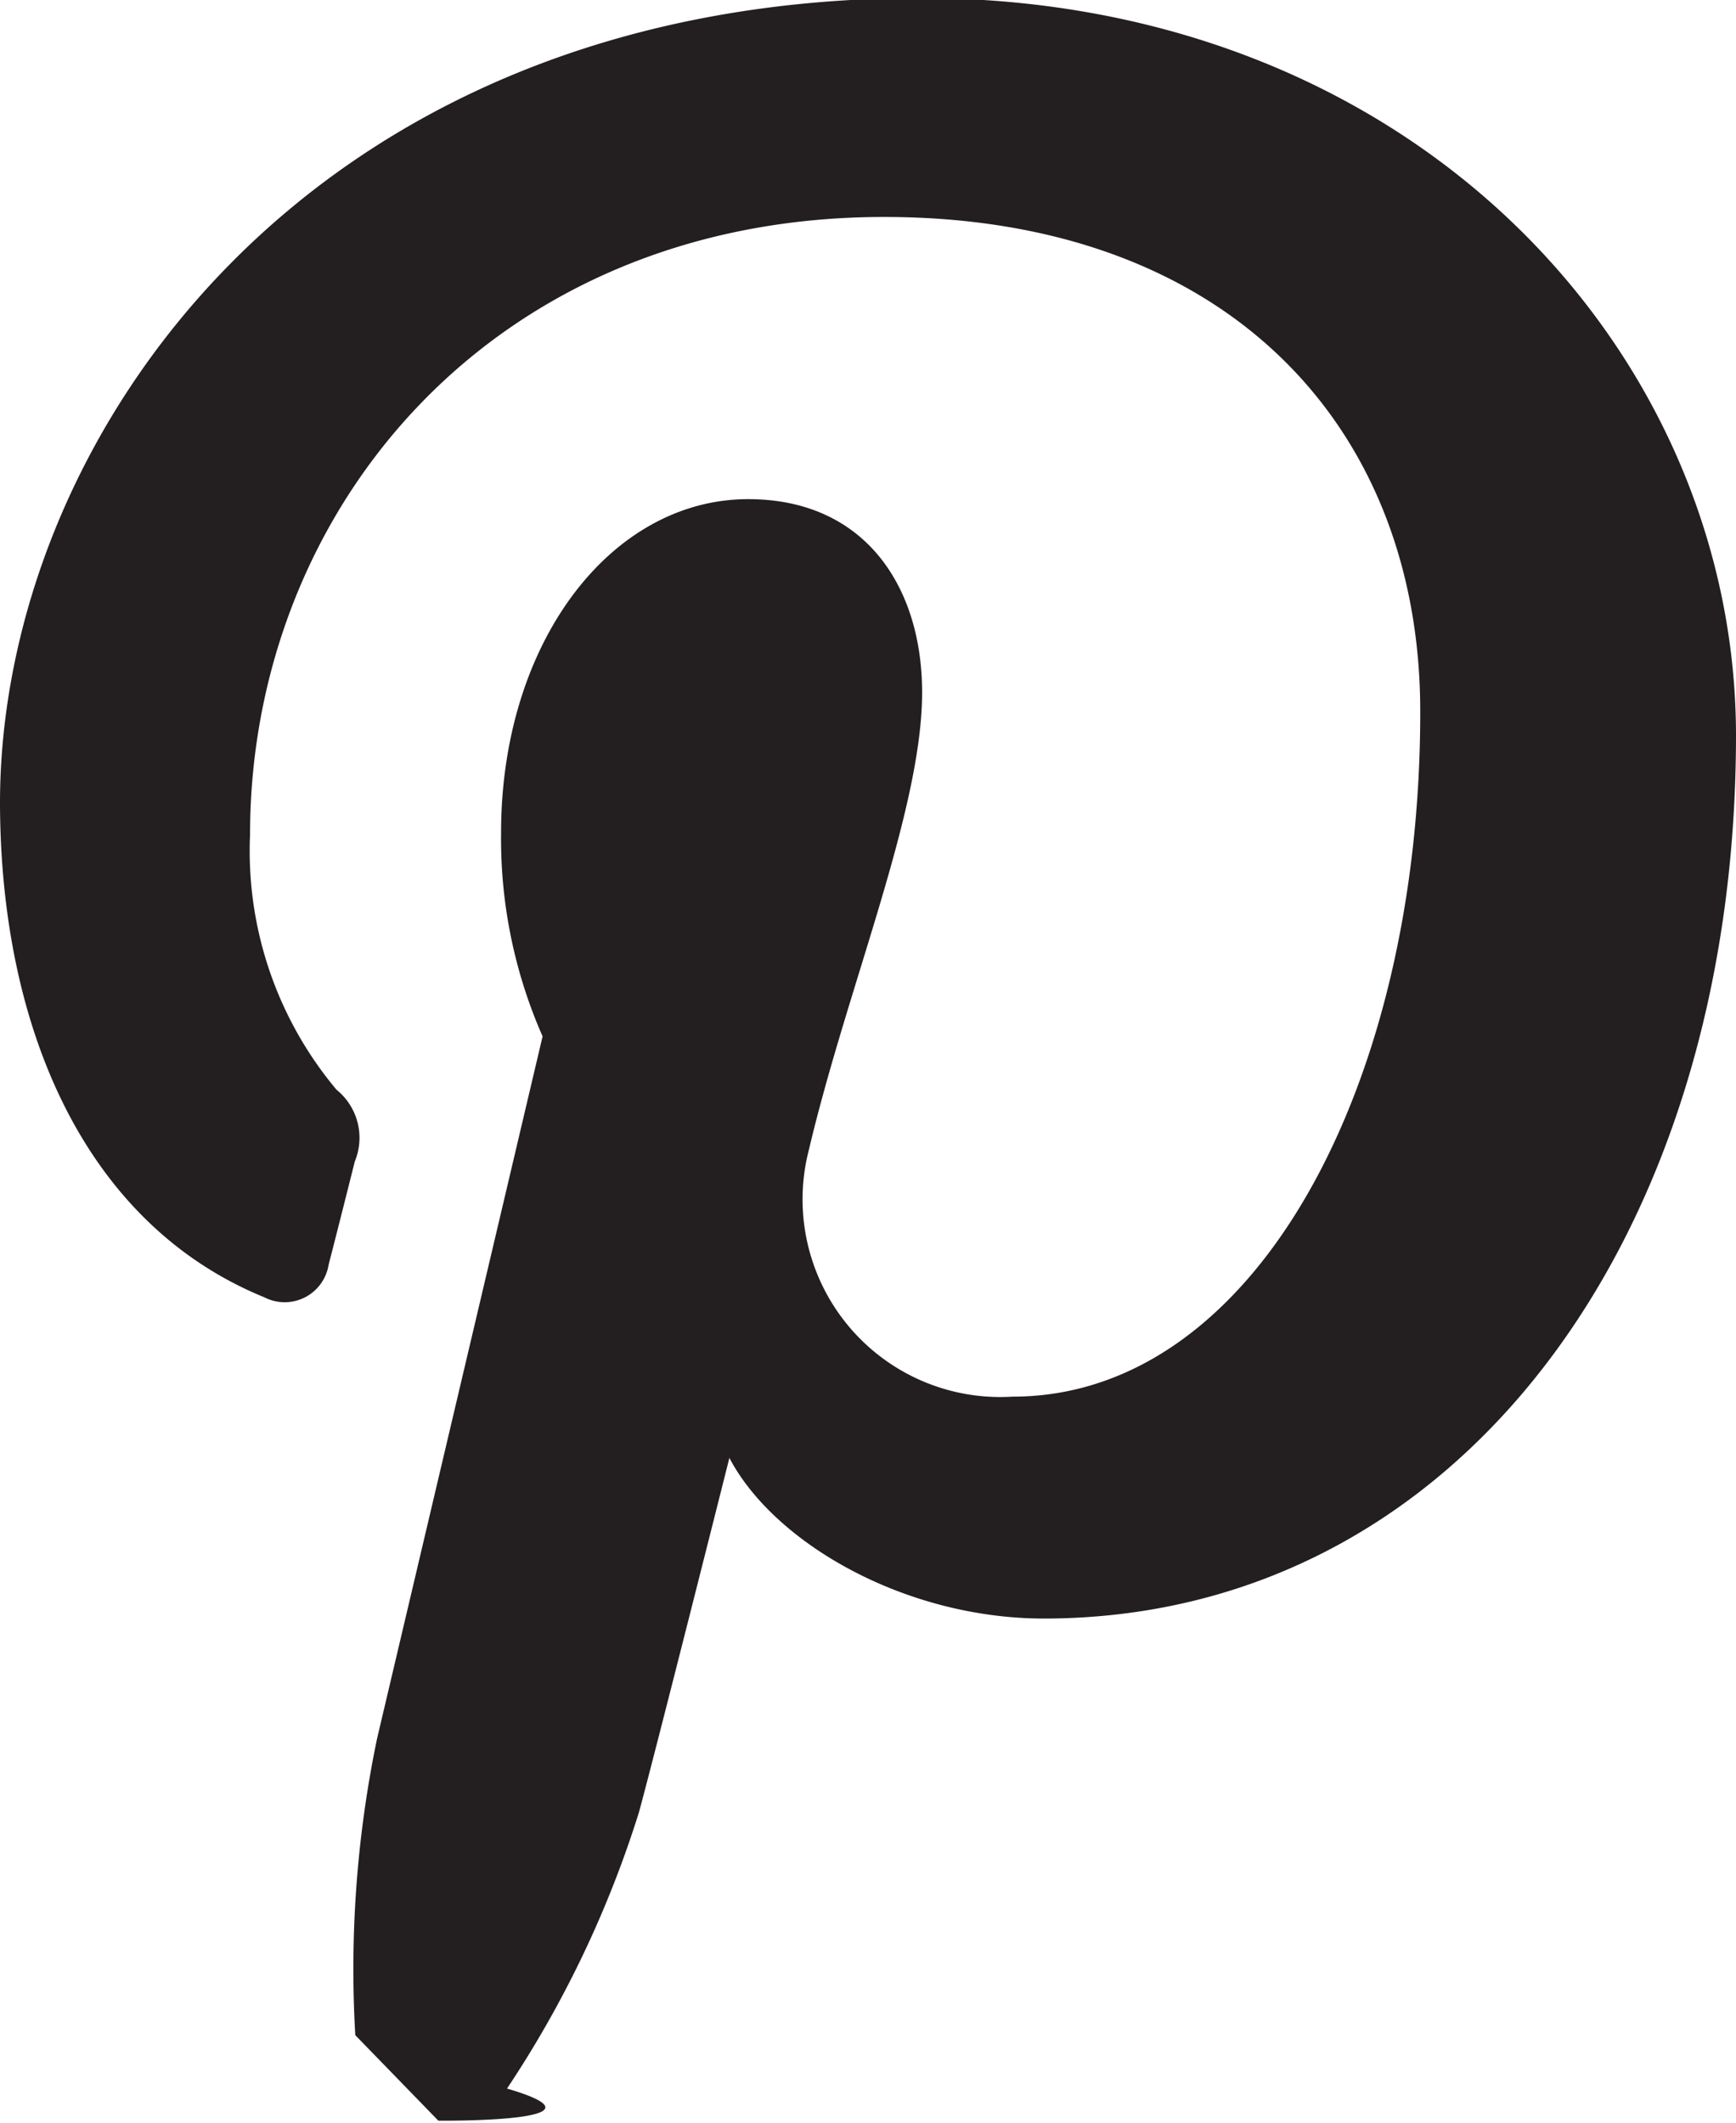
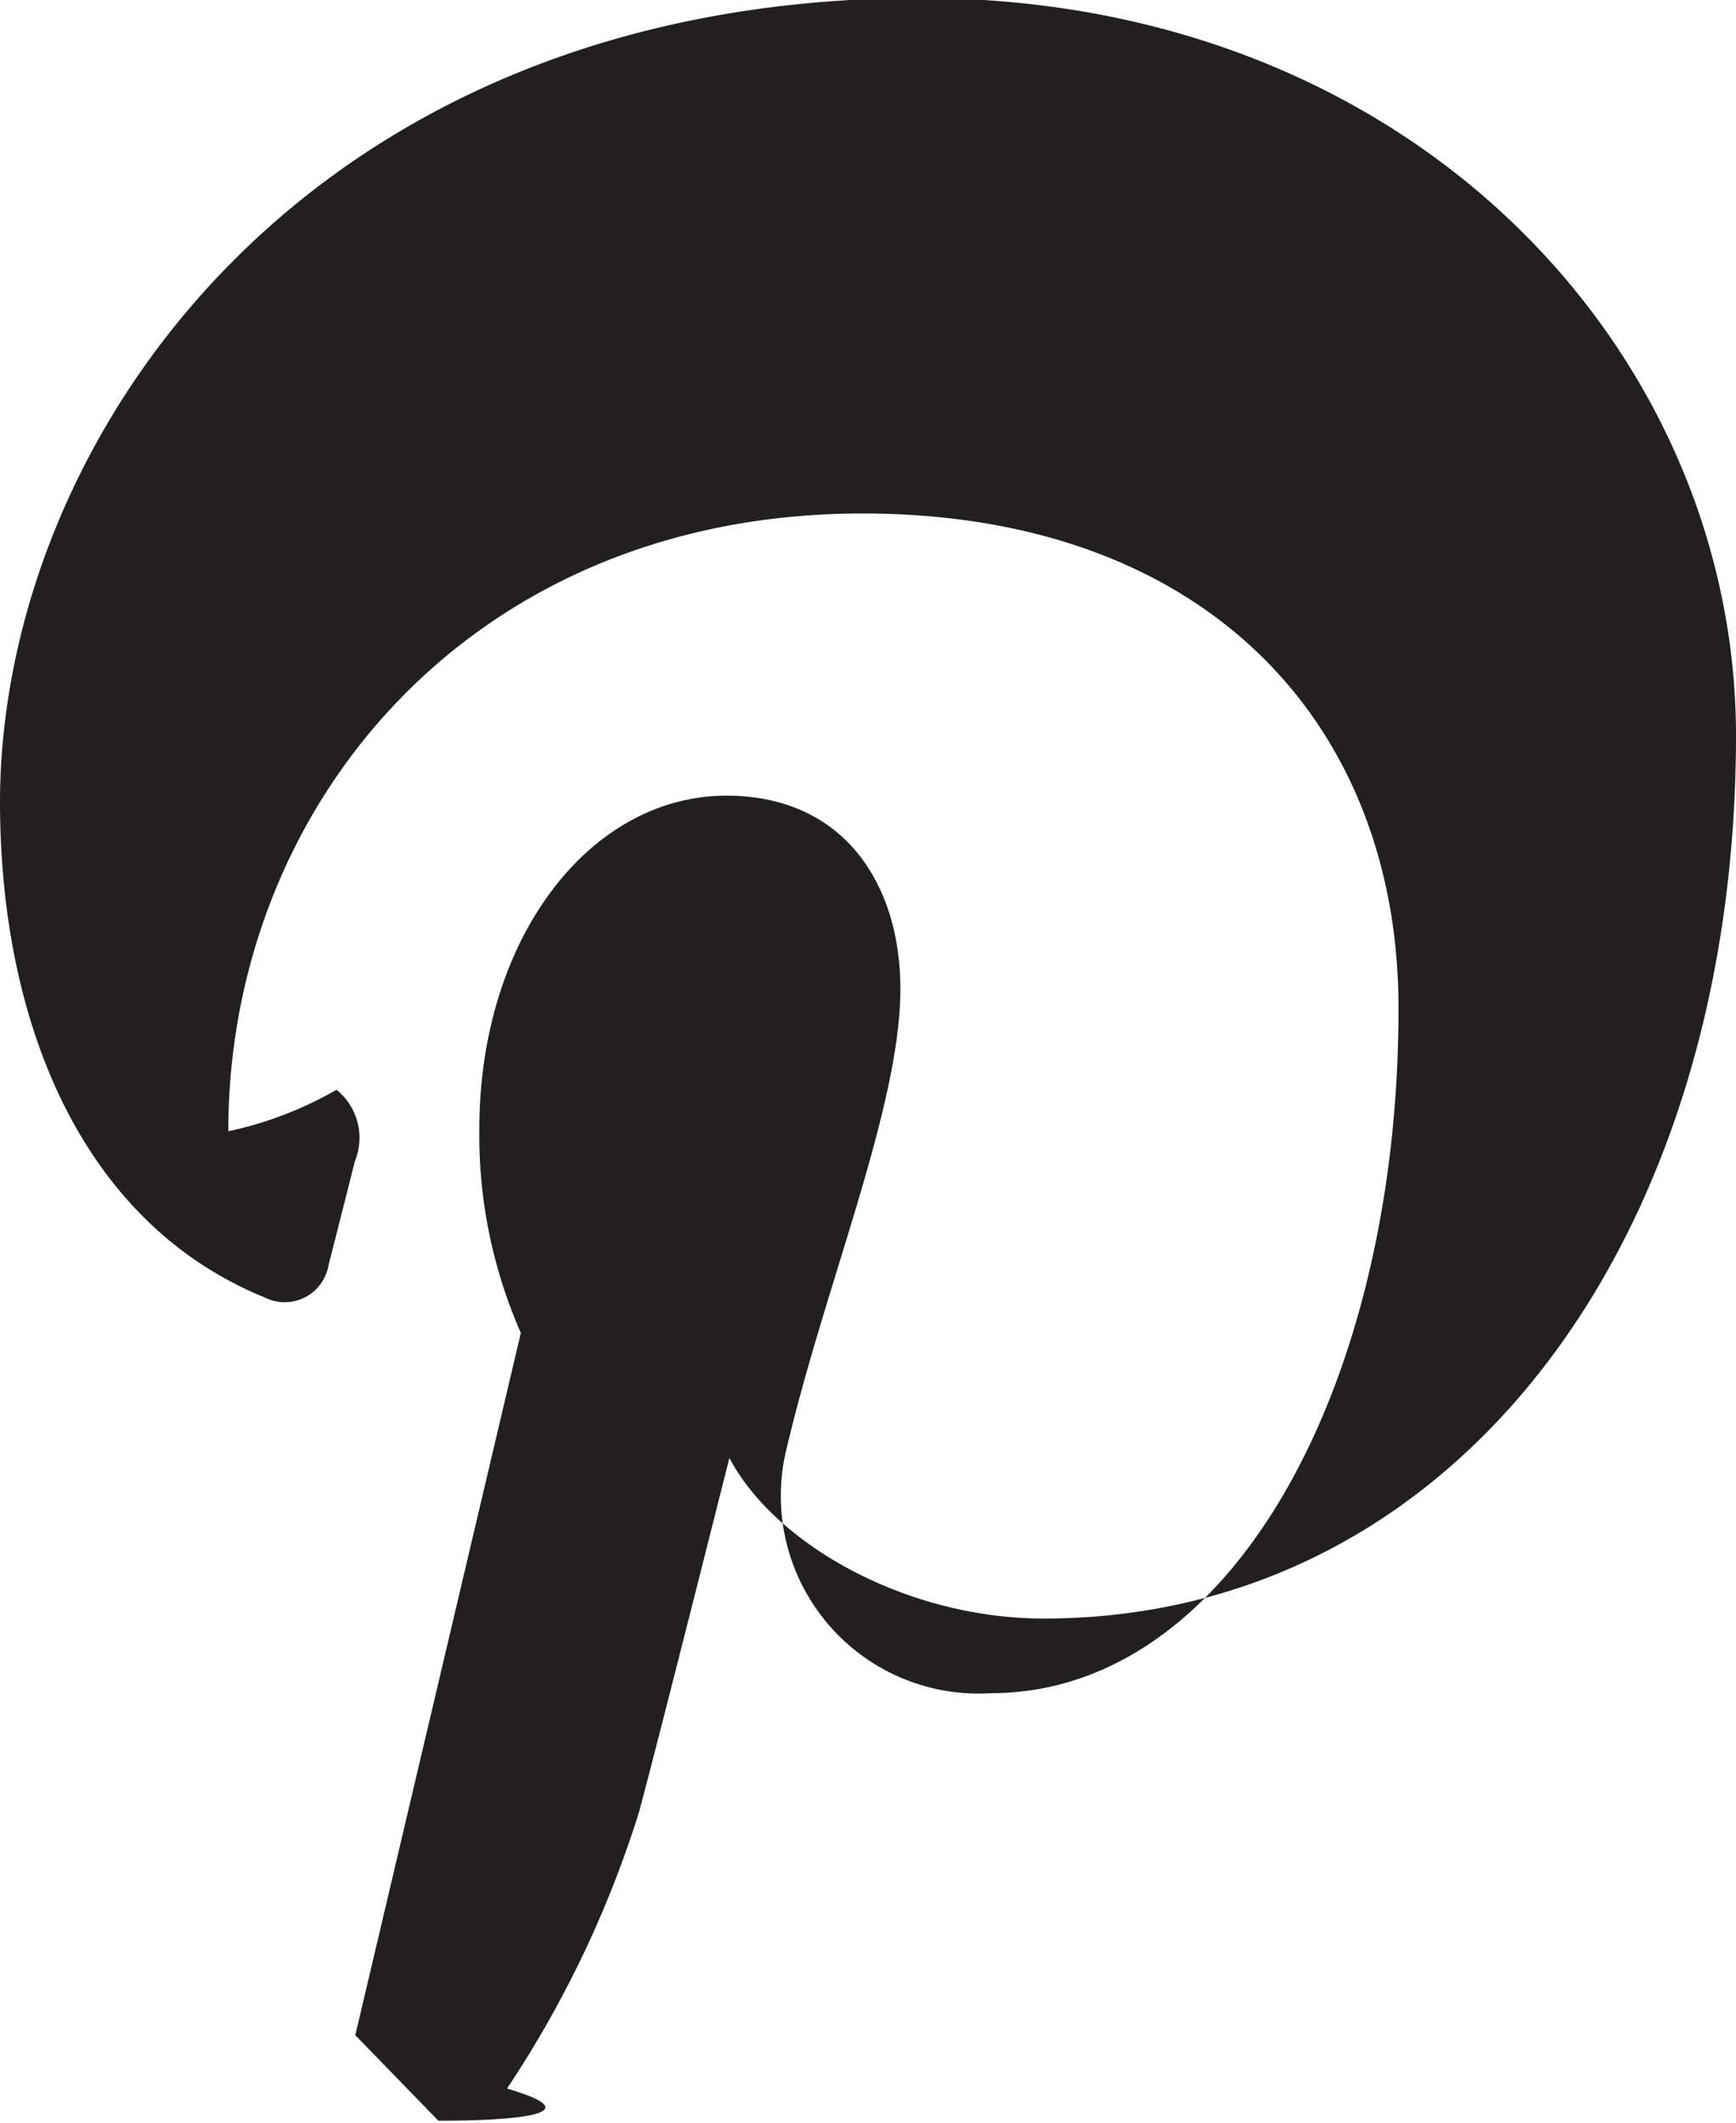
<svg xmlns="http://www.w3.org/2000/svg" id="pinterest" viewBox="0 0 35.13 42.96">
  <defs>
    <style>.cls-1{fill:#231f20;}</style>
  </defs>
  <title>KSD_Web_Home_pinterest</title>
-   <path class="cls-1" d="M82.38,106.92a22.91,22.91,0,0,1,.44-6l3.35-14.21a9.91,9.91,0,0,1-.84-4.12c0-3.86,2.23-6.75,5-6.75,2.37,0,3.52,1.78,3.52,3.91,0,2.38-1.51,5.95-2.29,9.25a4,4,0,0,0,4.12,5c4.93,0,8.26-6.35,8.25-13.87,0-5.71-3.86-10-10.85-10-7.91,0-12.83,5.91-12.83,12.5A7.52,7.52,0,0,0,82,87.79a1.25,1.25,0,0,1,.37,1.45c-.12.48-.41,1.63-.53,2.09a.9.9,0,0,1-1.3.66c-3.65-1.49-5.34-5.47-5.35-10,0-7.4,6.23-16.28,18.62-16.29,10,0,16.5,7.18,16.51,14.91,0,10.23-5.67,17.87-14,17.88-2.81,0-5.46-1.52-6.37-3.25,0,0-1.51,6-1.83,7.17A21.81,21.81,0,0,1,85.45,108c2.35.69-1.39.65-1.39.65" transform="translate(-75.19 -65.74)" />
+   <path class="cls-1" d="M82.38,106.92l3.35-14.21a9.91,9.91,0,0,1-.84-4.12c0-3.86,2.23-6.75,5-6.75,2.37,0,3.52,1.78,3.52,3.91,0,2.38-1.51,5.95-2.29,9.25a4,4,0,0,0,4.12,5c4.93,0,8.26-6.35,8.25-13.87,0-5.71-3.86-10-10.85-10-7.91,0-12.83,5.91-12.83,12.5A7.52,7.52,0,0,0,82,87.79a1.25,1.25,0,0,1,.37,1.45c-.12.48-.41,1.63-.53,2.09a.9.9,0,0,1-1.3.66c-3.65-1.49-5.34-5.47-5.35-10,0-7.4,6.23-16.28,18.62-16.29,10,0,16.5,7.18,16.51,14.91,0,10.23-5.67,17.87-14,17.88-2.81,0-5.46-1.52-6.37-3.25,0,0-1.51,6-1.83,7.17A21.81,21.81,0,0,1,85.45,108c2.35.69-1.39.65-1.39.65" transform="translate(-75.19 -65.74)" />
</svg>